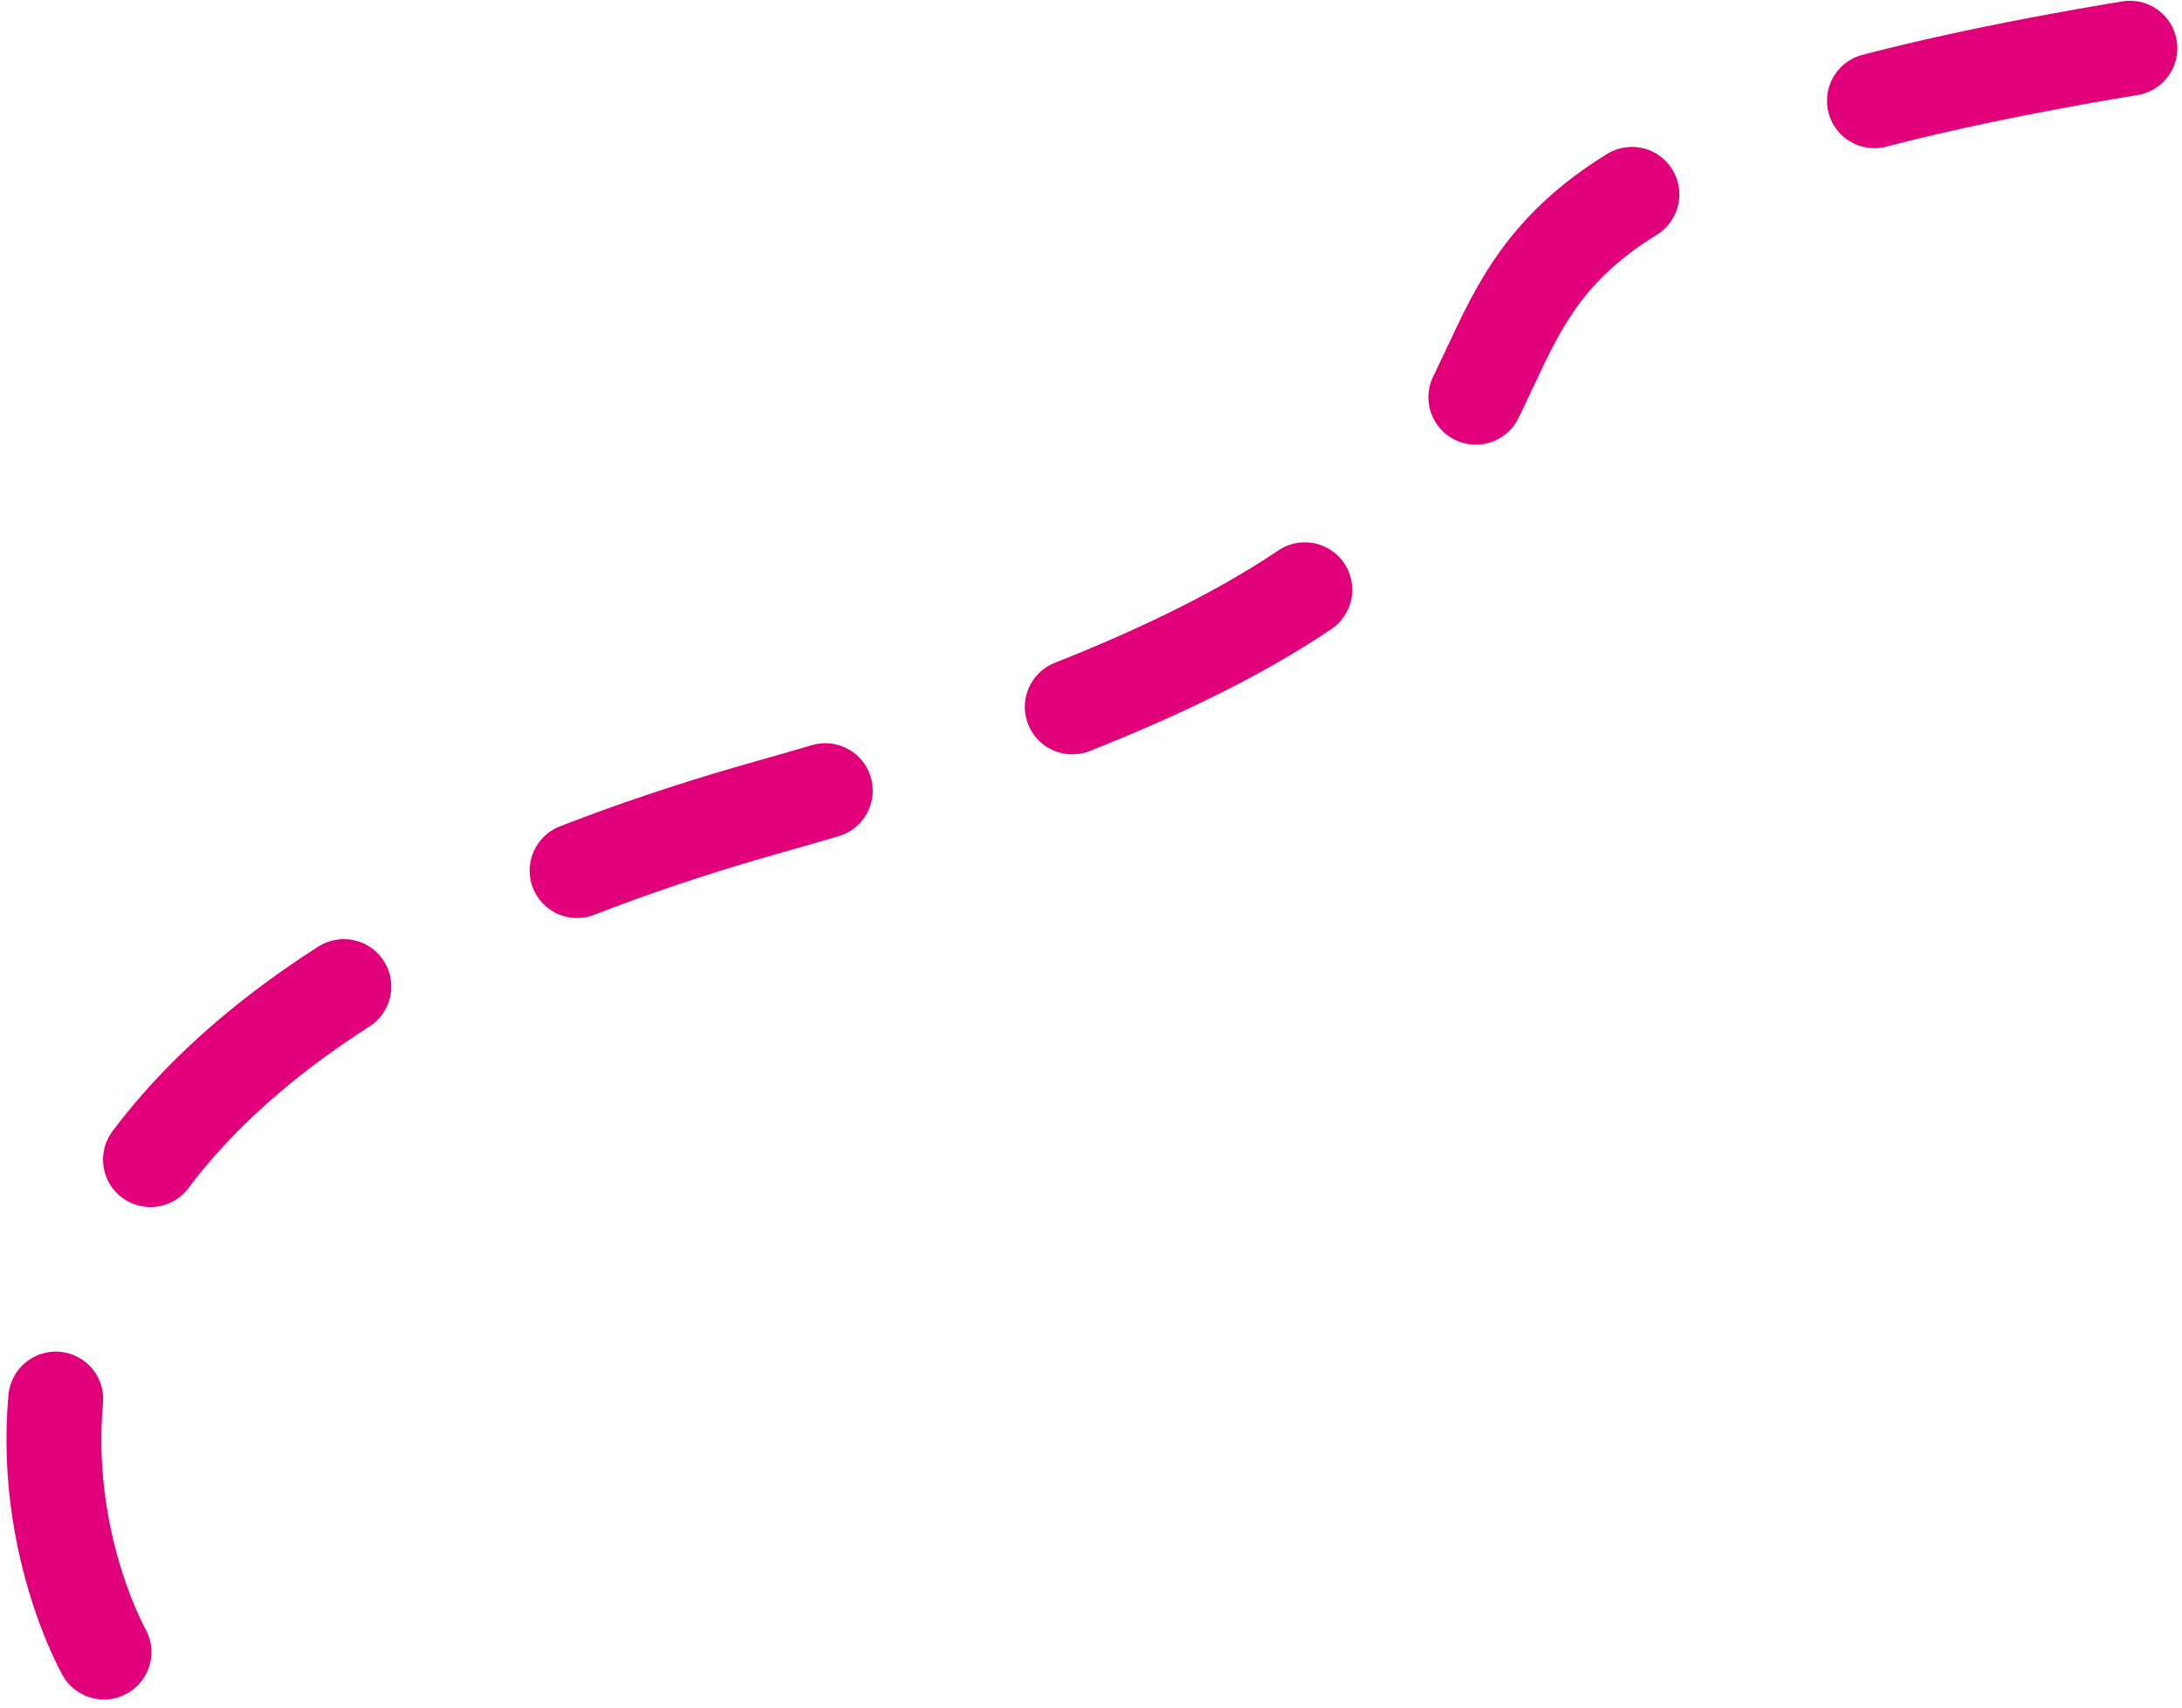
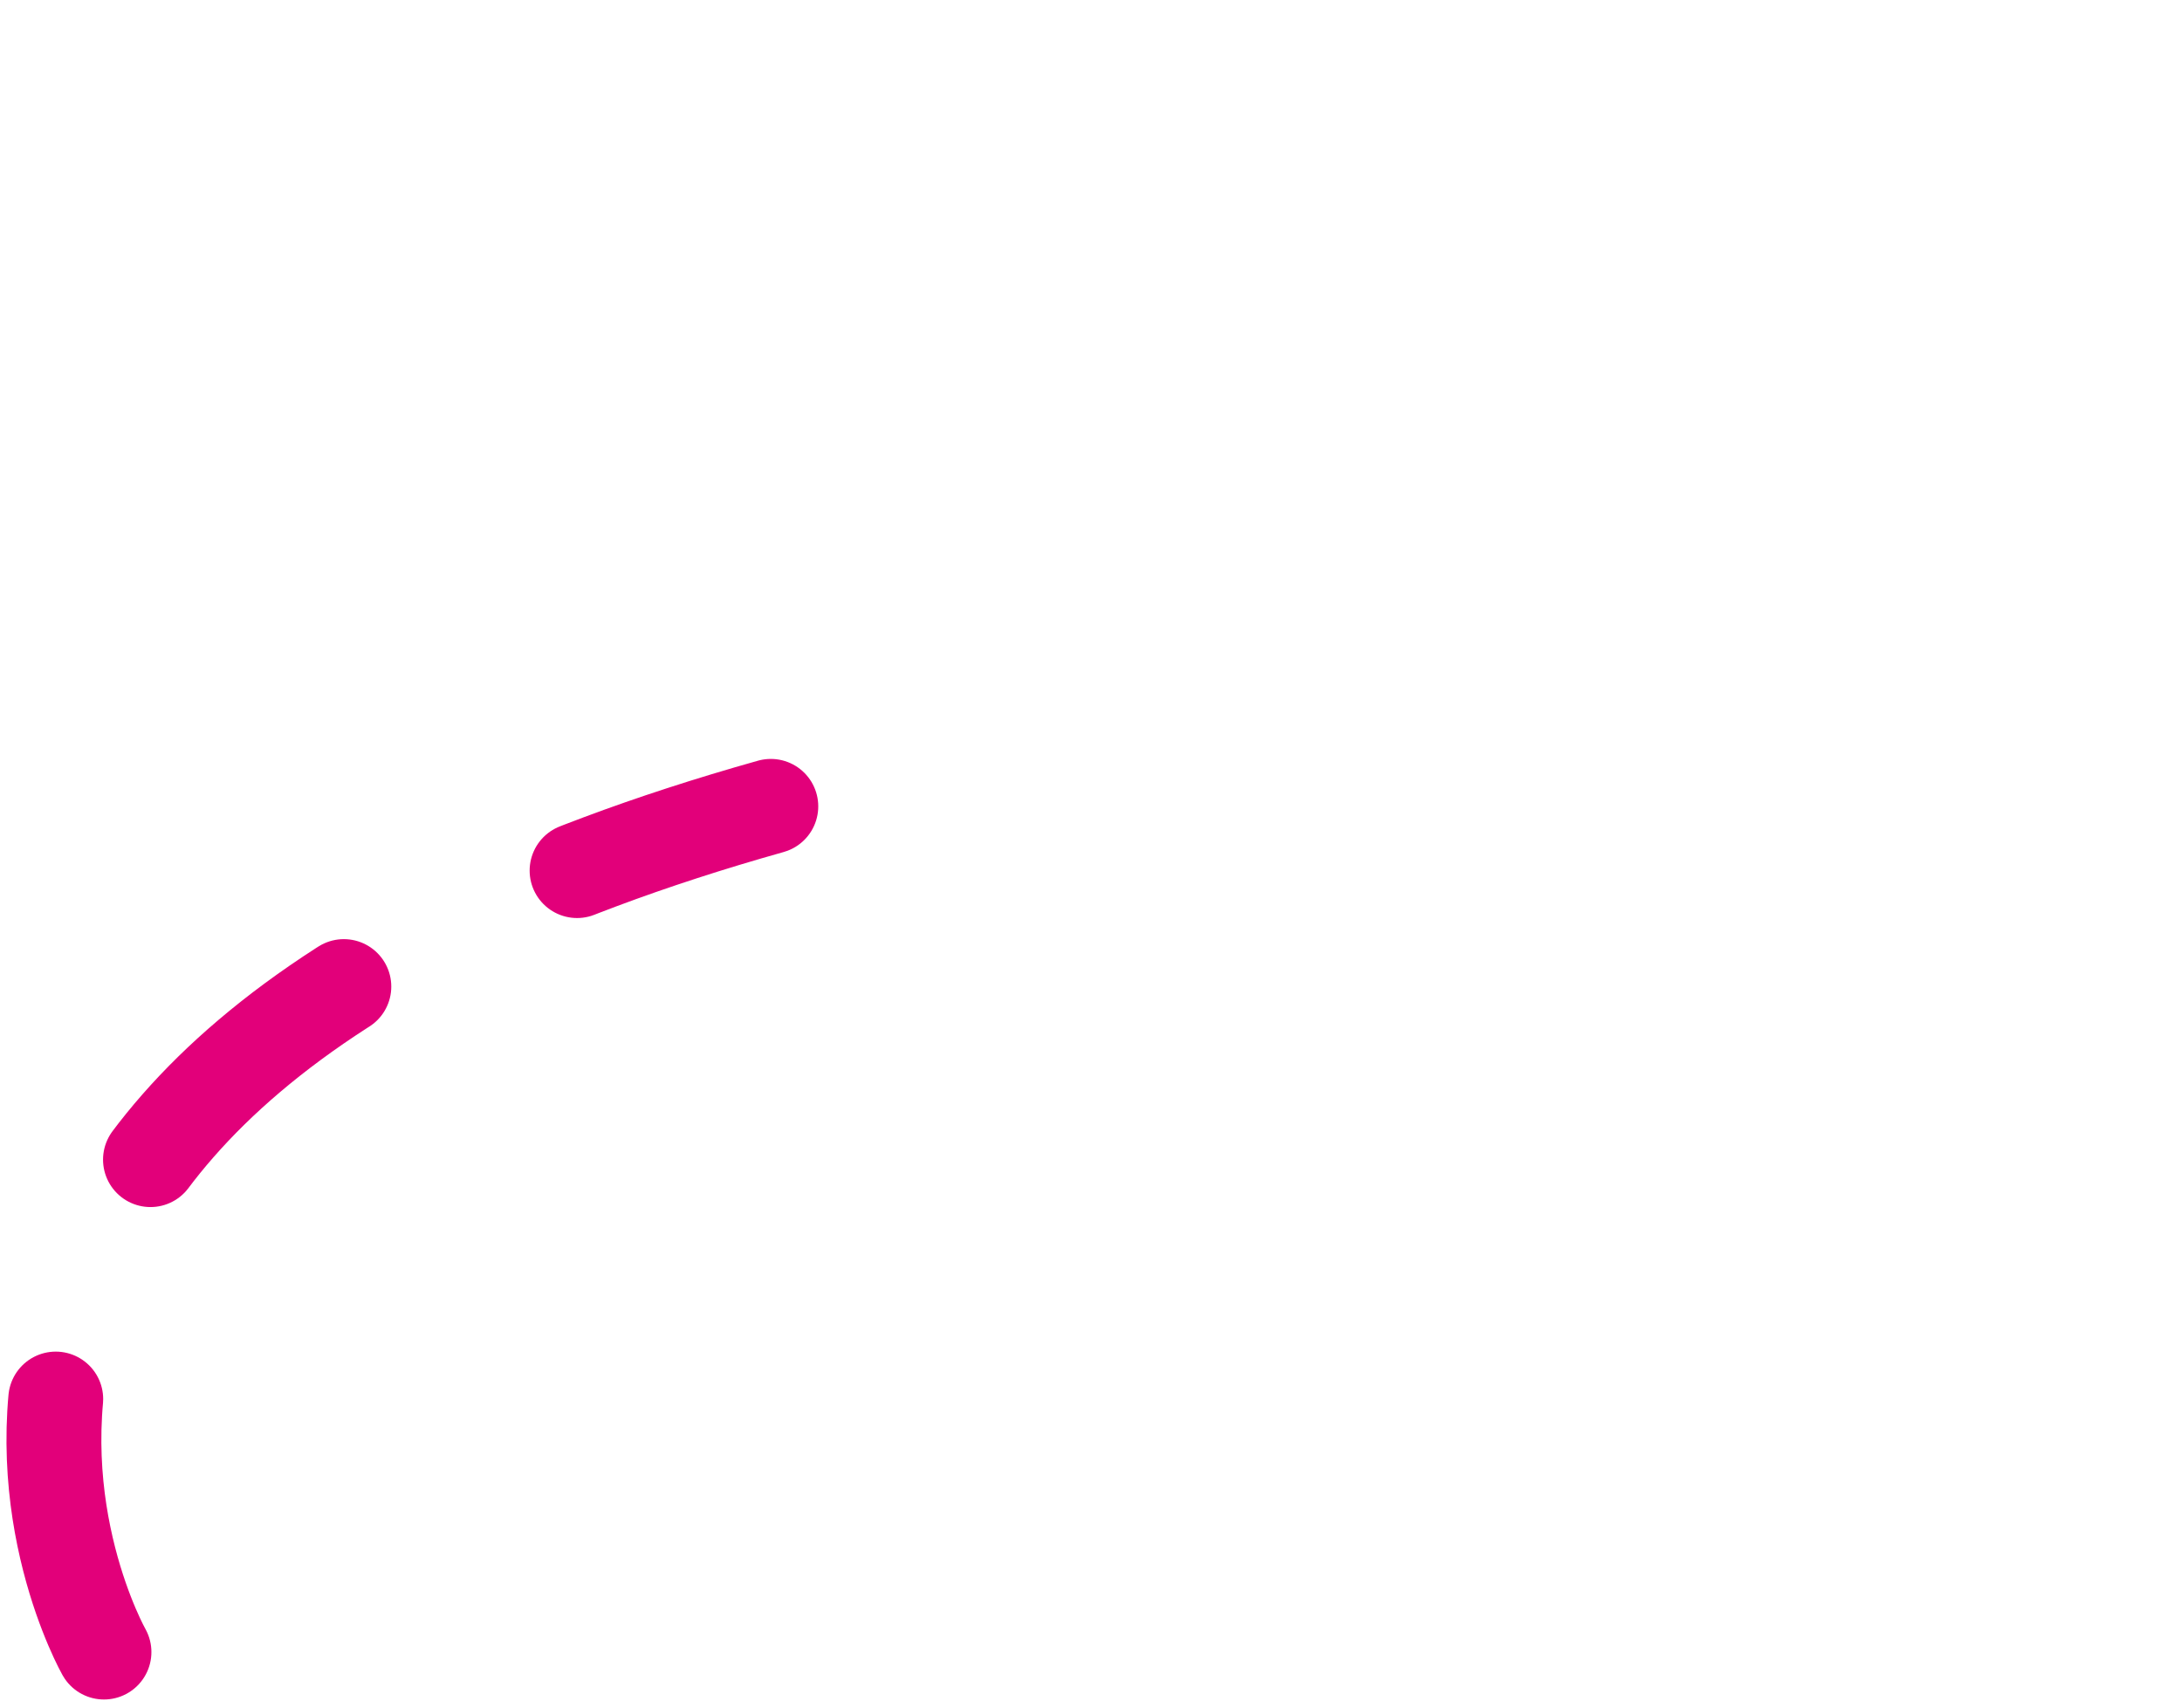
<svg xmlns="http://www.w3.org/2000/svg" width="92" height="72" viewBox="0 0 92 72" fill="none">
-   <path d="M4.384 69.659C4.384 69.659 -9.188 45.726 32.5 34C82.09 20.051 44.5 9.5 90 2" stroke="#E2007A" stroke-width="4" stroke-linecap="round" stroke-dasharray="11 11" />
+   <path d="M4.384 69.659C4.384 69.659 -9.188 45.726 32.5 34" stroke="#E2007A" stroke-width="4" stroke-linecap="round" stroke-dasharray="11 11" />
</svg>